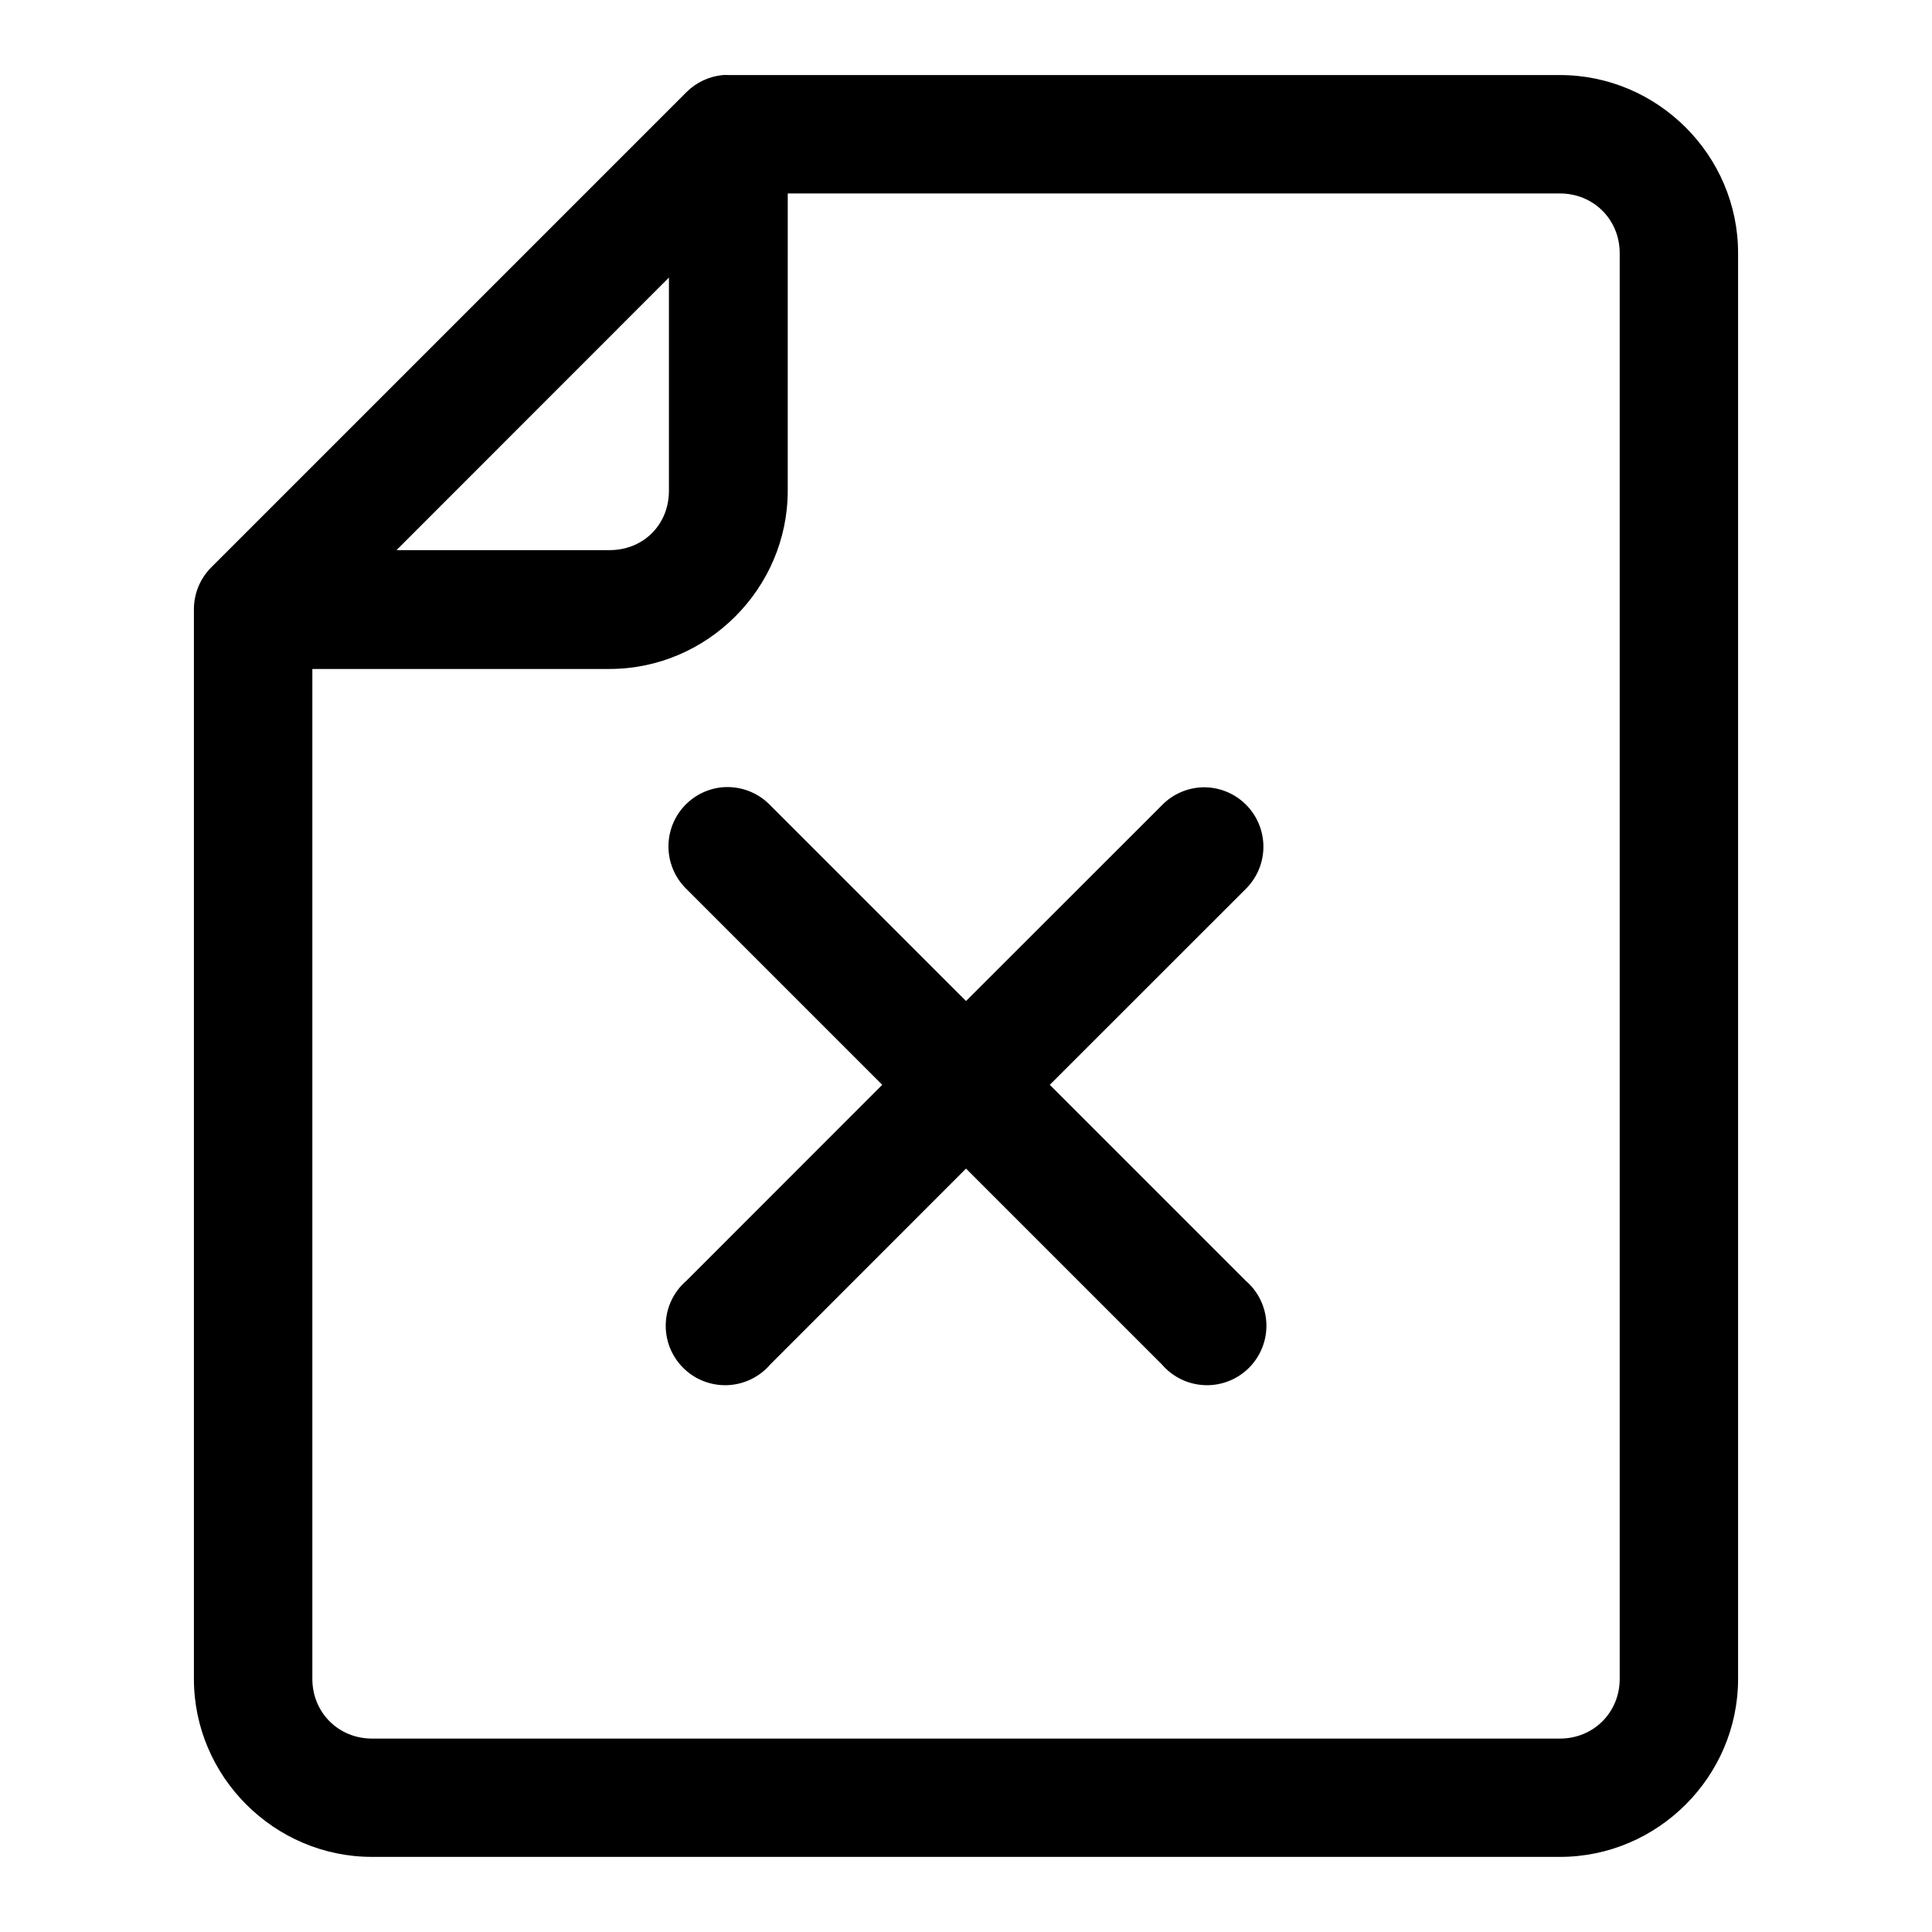
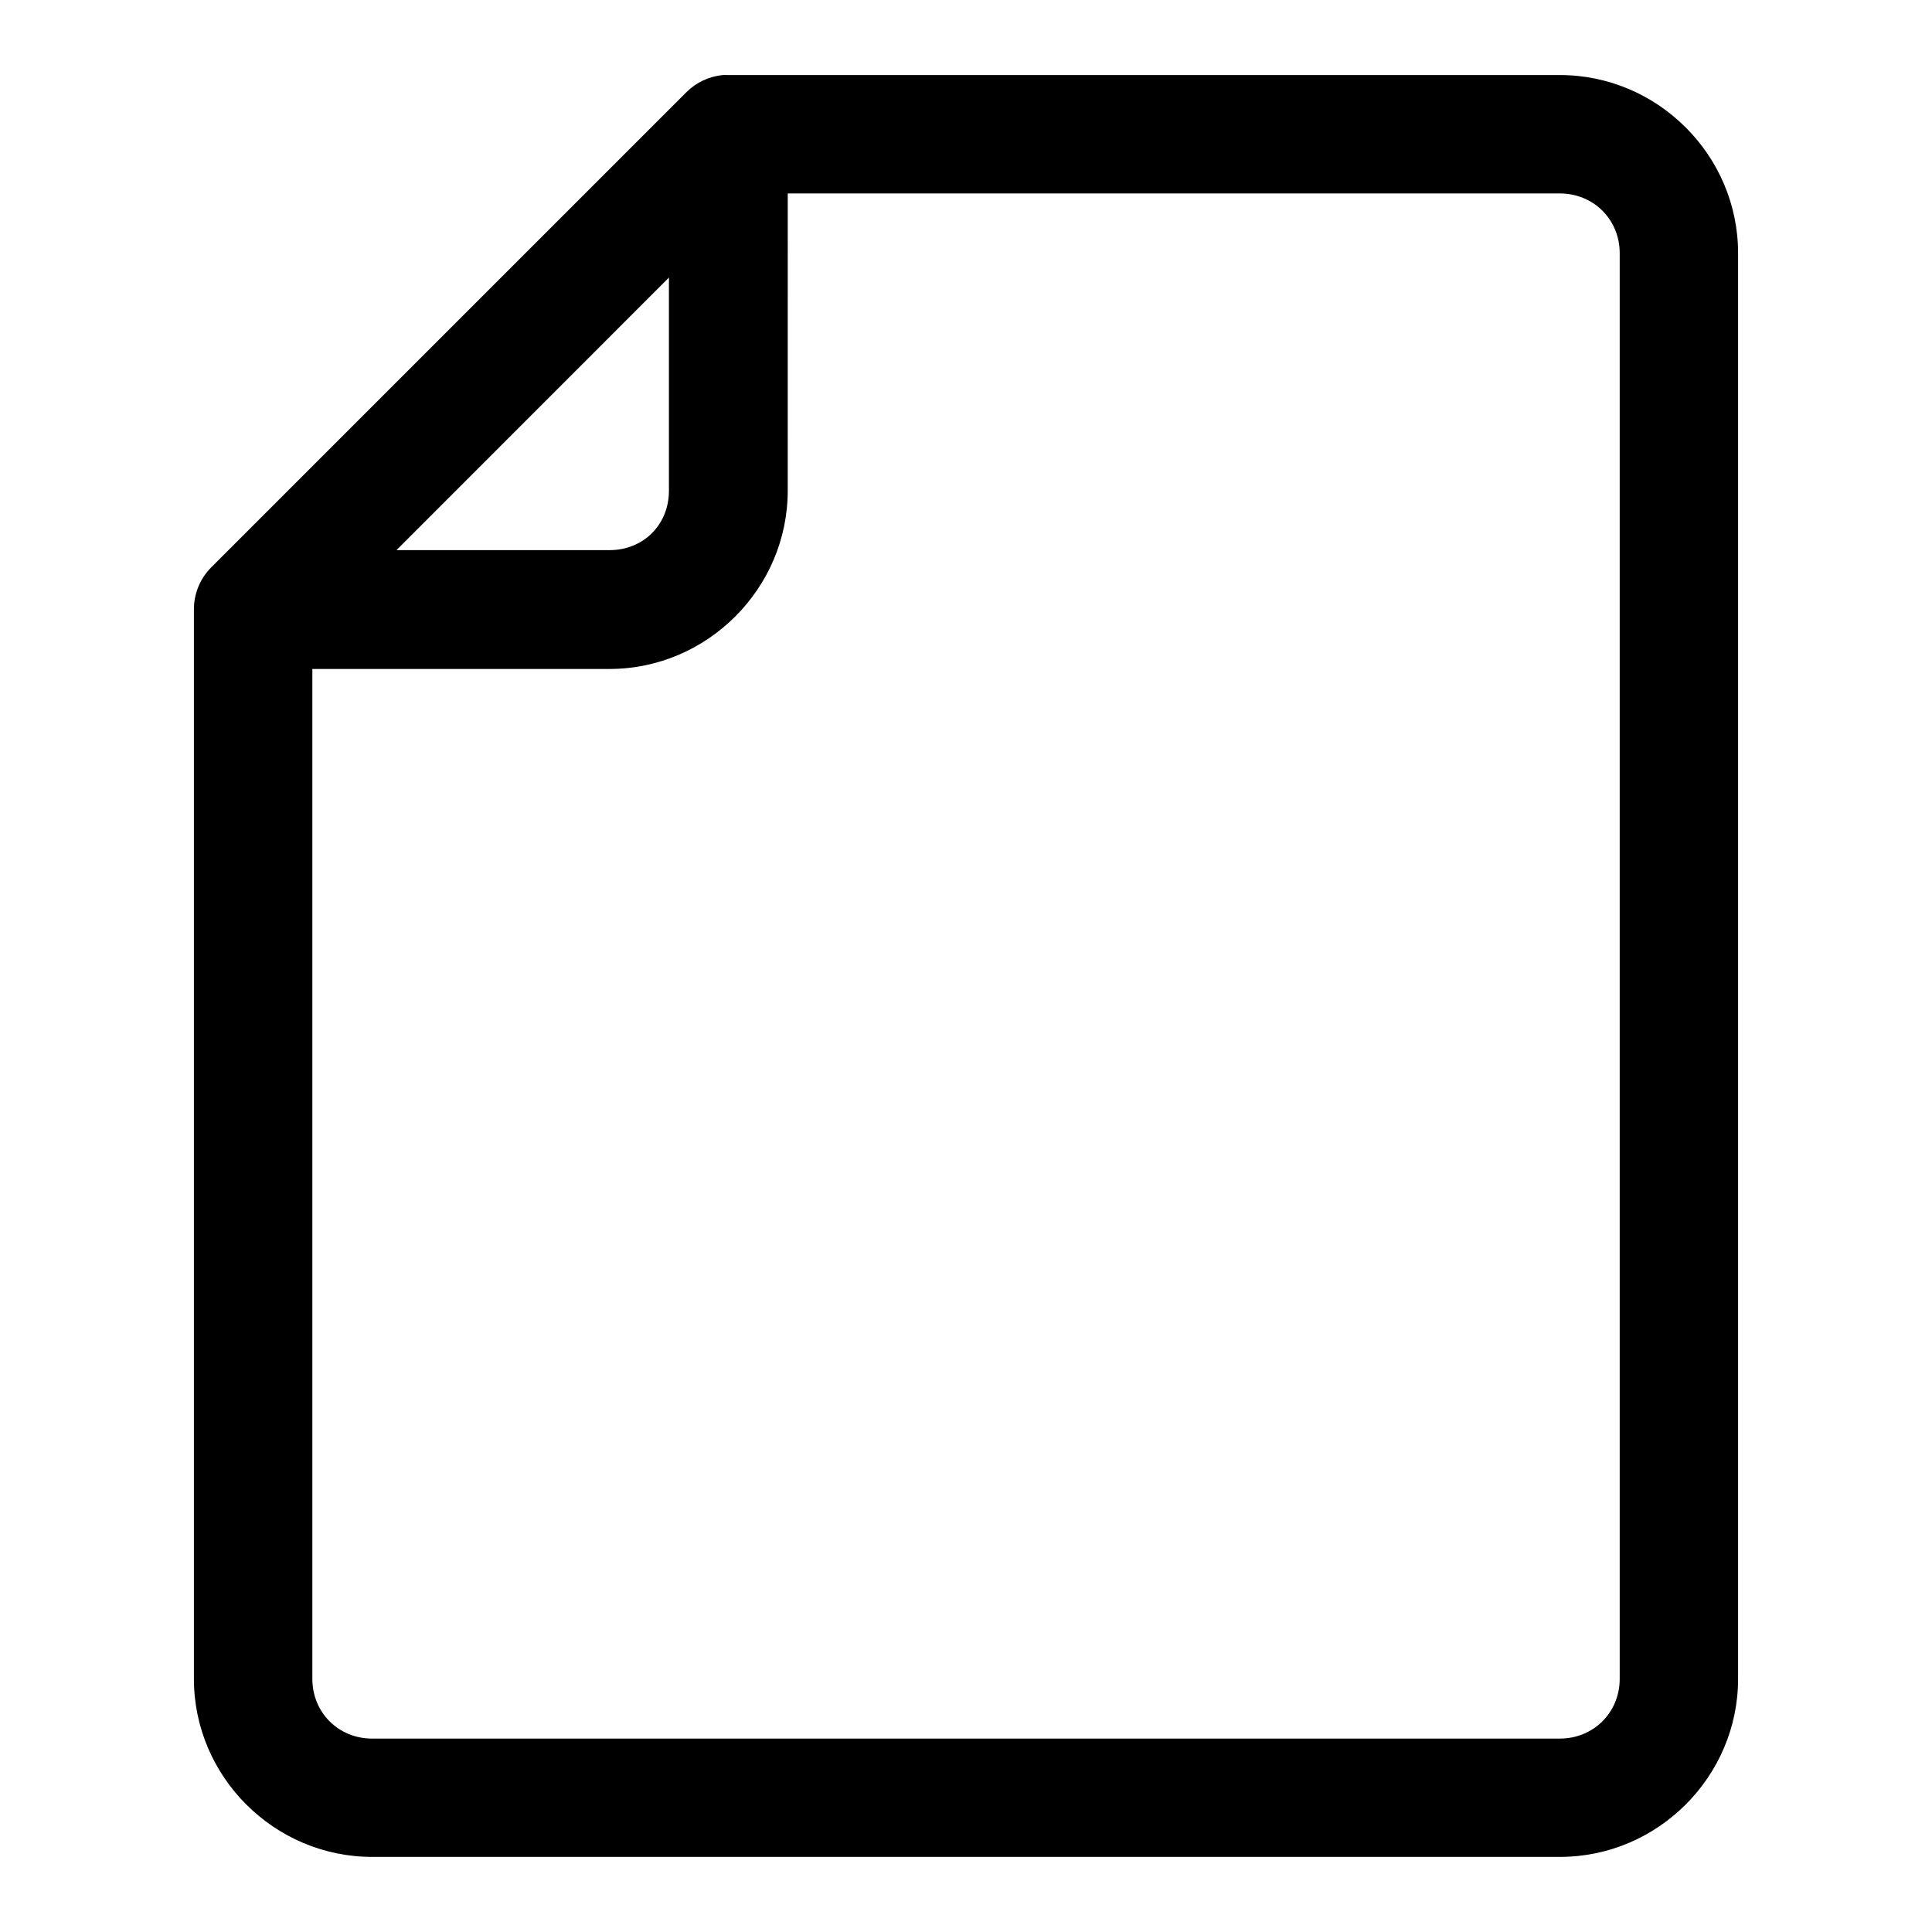
<svg xmlns="http://www.w3.org/2000/svg" fill="#000000" width="800px" height="800px" version="1.1" viewBox="144 144 512 512">
  <g>
    <path d="m335.45 163.9c-3.602 0.367-6.969 1.965-9.531 4.519l-125.98 125.98c-2.938 2.969-4.574 6.984-4.551 11.164v283.36c0 25.906 21.301 47.172 47.203 47.172h314.82c25.902 0 47.199-21.266 47.199-47.172v-377.86c0-25.902-21.297-47.172-47.199-47.172h-220.33c-0.543-0.027-1.086-0.027-1.629 0zm17.312 31.367h204.64c8.887 0 15.836 6.918 15.836 15.805v377.86c0 8.891-6.949 15.809-15.836 15.809h-314.82c-8.891 0-15.805-6.918-15.805-15.809v-267.65h78.75c25.895 0 47.23-21.336 47.23-47.23zm-31.488 22.293v56.488c0 8.992-6.75 15.742-15.742 15.742h-56.457z" />
-     <path d="m336.84 352.58c-0.5-0.004-1.004 0.016-1.504 0.062-4.004 0.398-7.703 2.312-10.34 5.352-2.637 3.039-4.008 6.973-3.836 10.992s1.879 7.82 4.766 10.621l51.875 51.879-51.875 51.906c-3.332 2.852-5.32 6.965-5.492 11.352-0.168 4.383 1.5 8.637 4.602 11.738s7.356 4.769 11.742 4.602c4.383-0.172 8.496-2.16 11.352-5.492l51.875-51.906 51.906 51.906c2.852 3.332 6.965 5.32 11.352 5.492 4.383 0.168 8.637-1.5 11.738-4.602 3.102-3.102 4.769-7.356 4.602-11.738-0.172-4.387-2.16-8.5-5.492-11.352l-51.906-51.906 51.906-51.879c3.019-2.965 4.715-7.027 4.707-11.258-0.012-4.234-1.723-8.285-4.758-11.242-3.031-2.957-7.125-4.566-11.355-4.465-4.082 0.129-7.949 1.836-10.793 4.766l-51.906 51.875-51.875-51.875c-2.957-3.07-7.027-4.812-11.289-4.828z" />
  </g>
</svg>